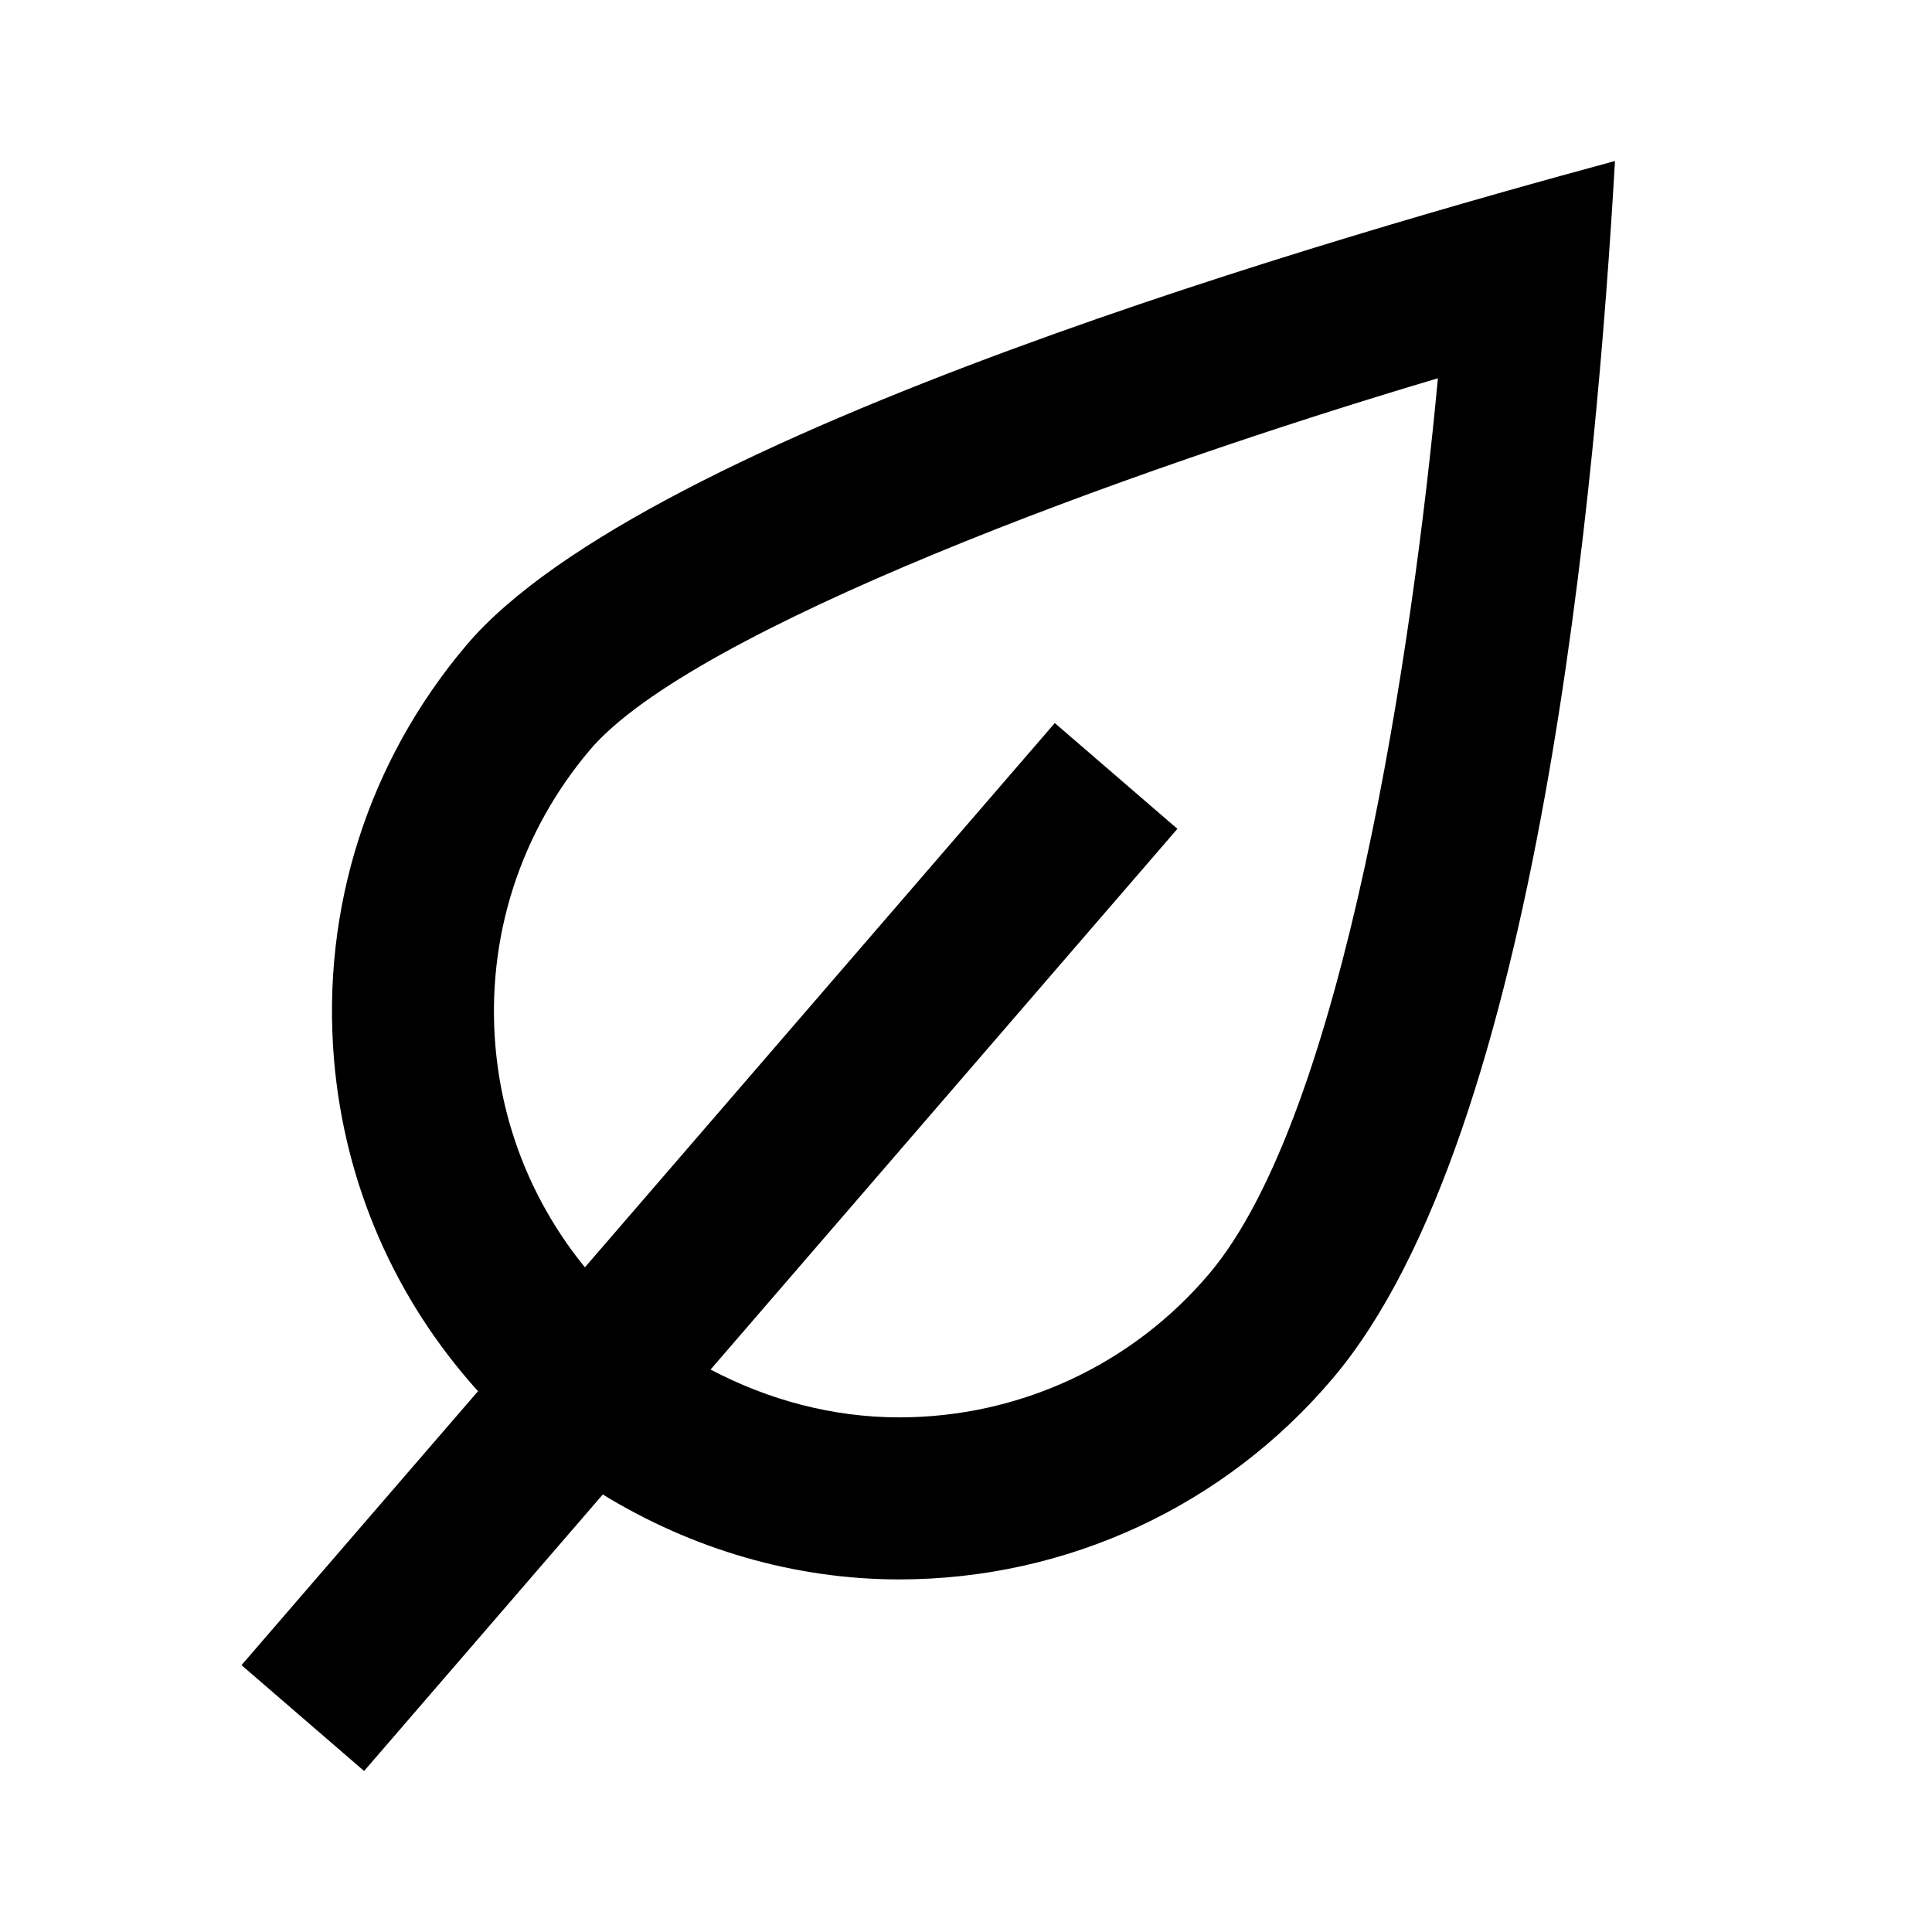
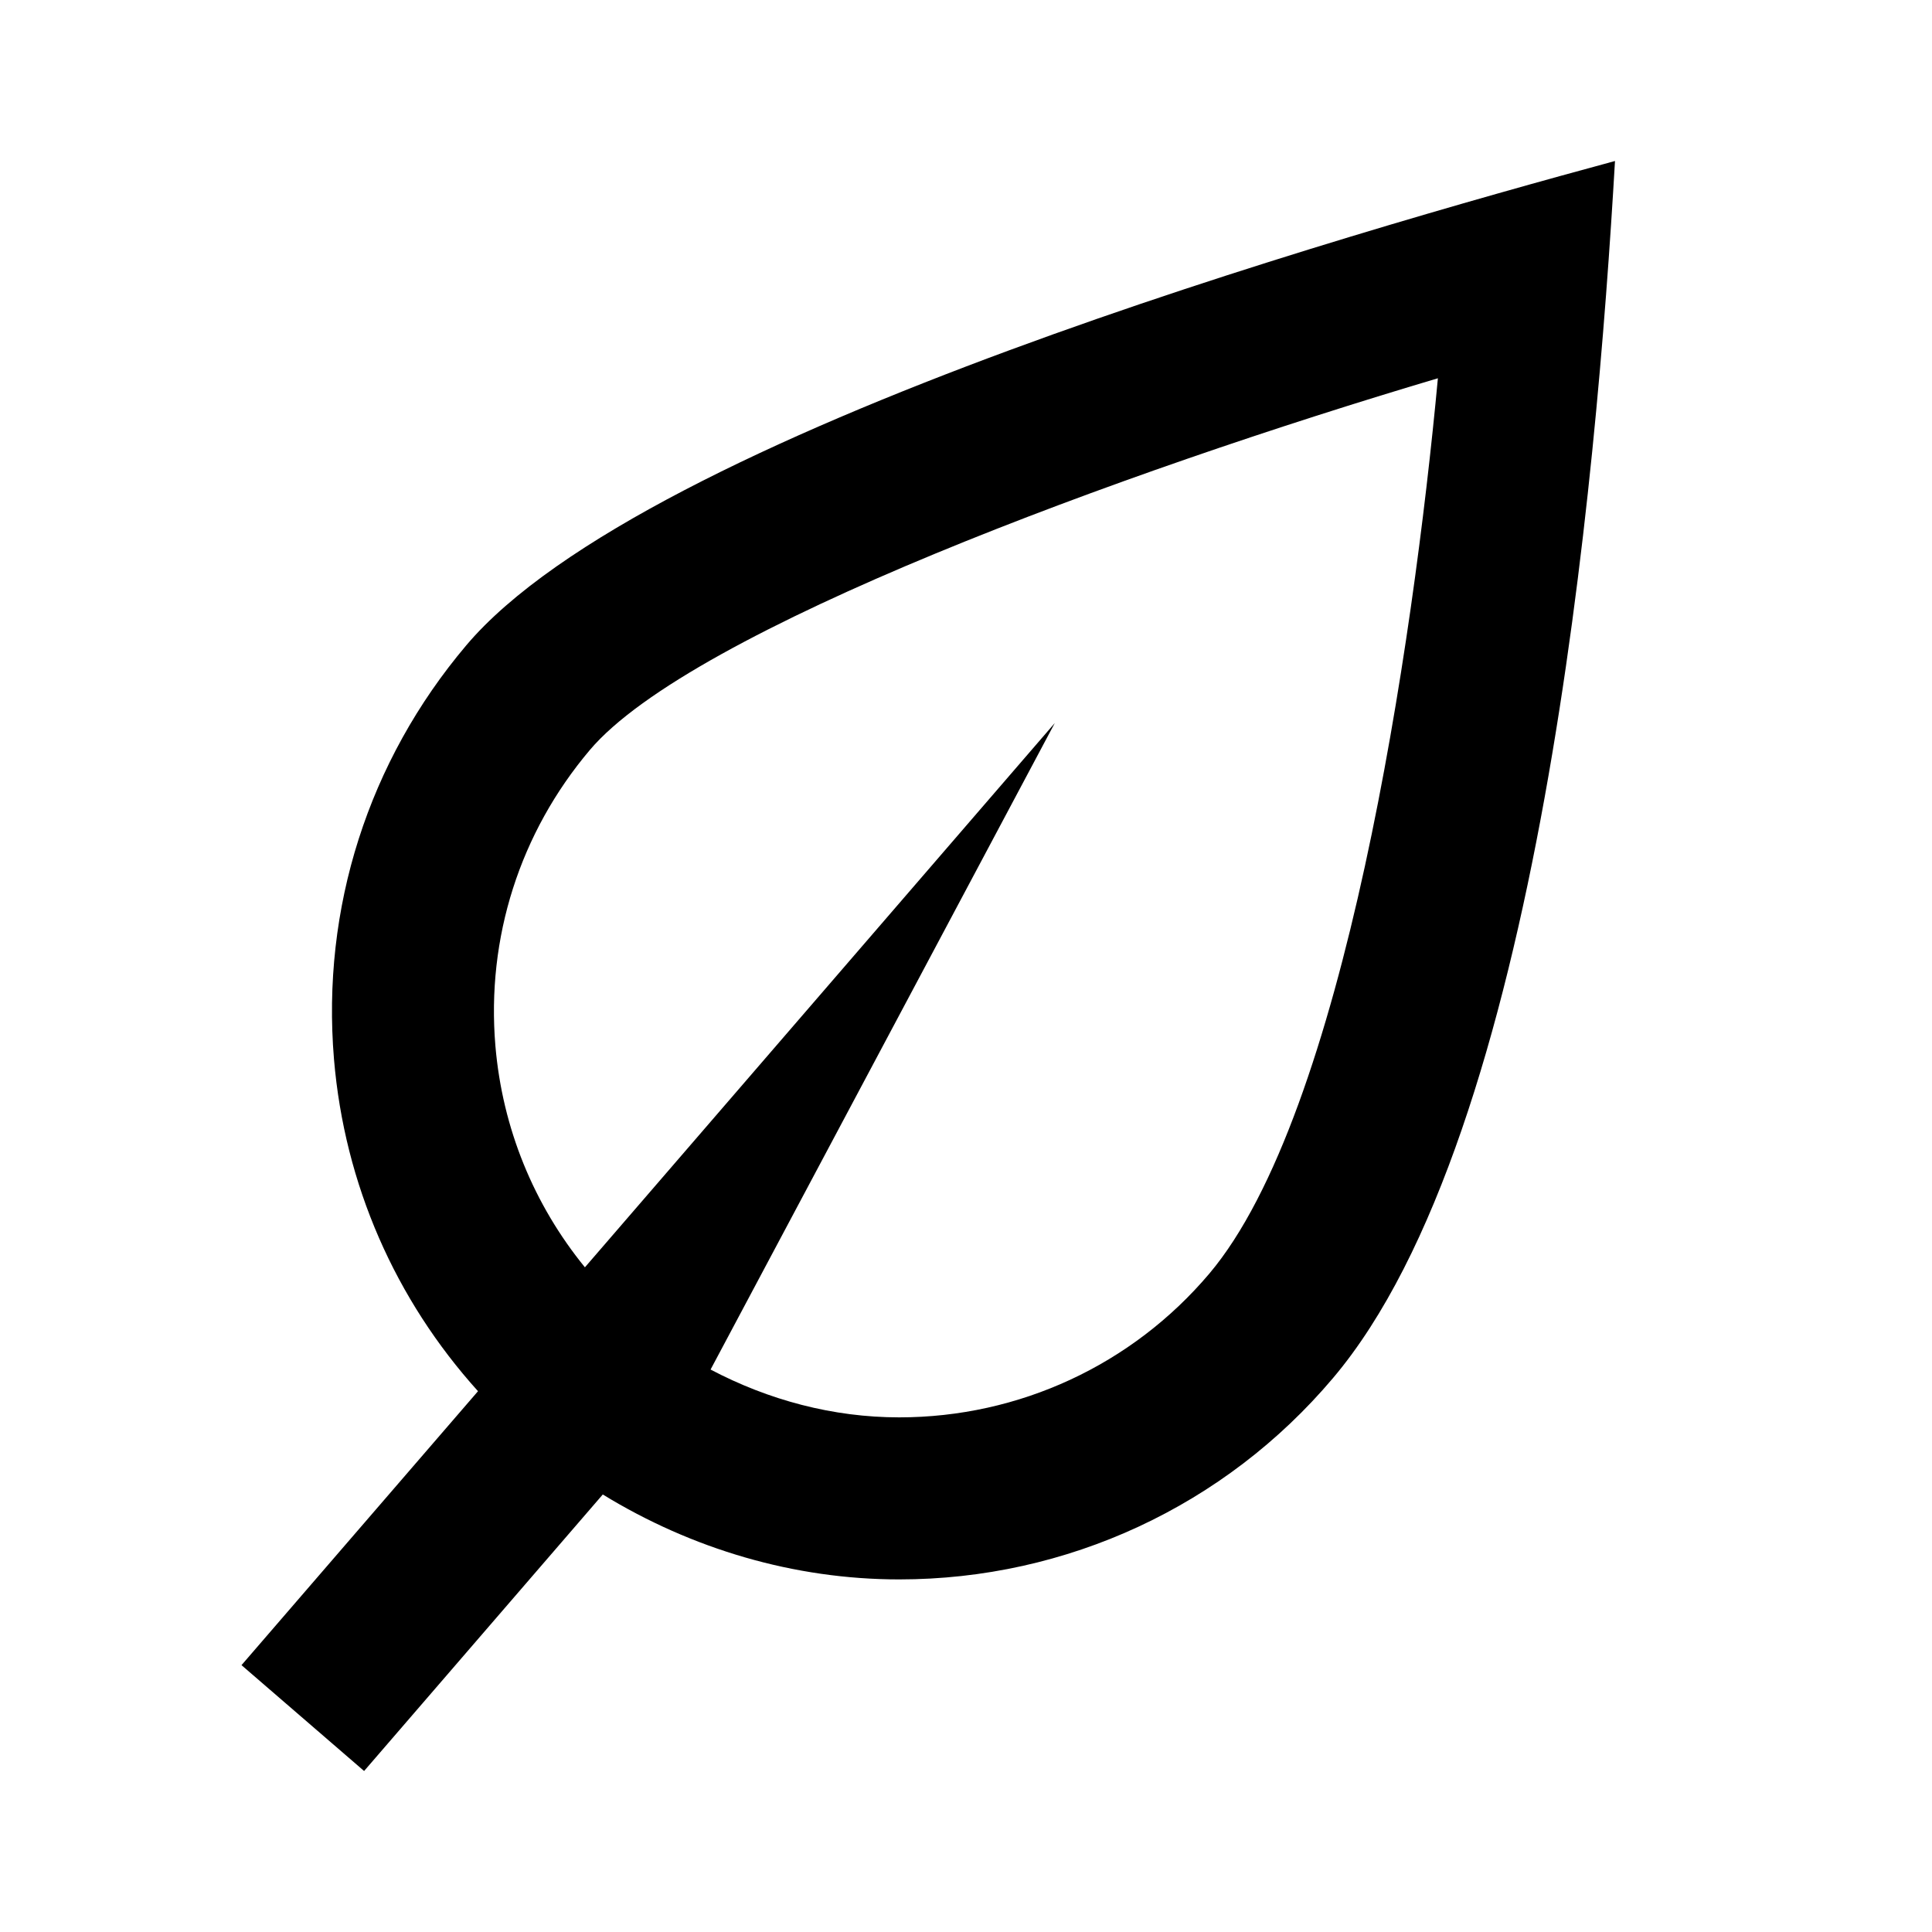
<svg xmlns="http://www.w3.org/2000/svg" width="24" height="24" viewBox="0 0 24 24" fill="none">
-   <path d="M15.022 15.822C14.063 16.956 12.659 17.607 11.17 17.607C10.348 17.607 9.548 17.393 8.827 17.013L14.626 10.296L13.103 8.982L7.266 15.743C6.631 14.964 6.241 14.016 6.154 12.992C6.041 11.65 6.458 10.345 7.327 9.317C8.59 7.823 13.975 5.853 17.862 4.699C17.553 8.022 16.698 13.839 15.022 15.822ZM5.791 8.018C4.575 9.457 3.992 11.283 4.149 13.159C4.28 14.713 4.911 16.144 5.938 17.282L3 20.685L4.523 22L7.488 18.565C8.593 19.242 9.865 19.62 11.17 19.62C13.253 19.62 15.217 18.708 16.559 17.119C19.127 14.083 19.832 5.971 20.062 2C16.808 2.882 8.022 5.377 5.791 8.018Z" fill="currentColor" />
+   <path d="M15.022 15.822C14.063 16.956 12.659 17.607 11.17 17.607C10.348 17.607 9.548 17.393 8.827 17.013L13.103 8.982L7.266 15.743C6.631 14.964 6.241 14.016 6.154 12.992C6.041 11.65 6.458 10.345 7.327 9.317C8.59 7.823 13.975 5.853 17.862 4.699C17.553 8.022 16.698 13.839 15.022 15.822ZM5.791 8.018C4.575 9.457 3.992 11.283 4.149 13.159C4.28 14.713 4.911 16.144 5.938 17.282L3 20.685L4.523 22L7.488 18.565C8.593 19.242 9.865 19.62 11.17 19.62C13.253 19.62 15.217 18.708 16.559 17.119C19.127 14.083 19.832 5.971 20.062 2C16.808 2.882 8.022 5.377 5.791 8.018Z" fill="currentColor" />
</svg>